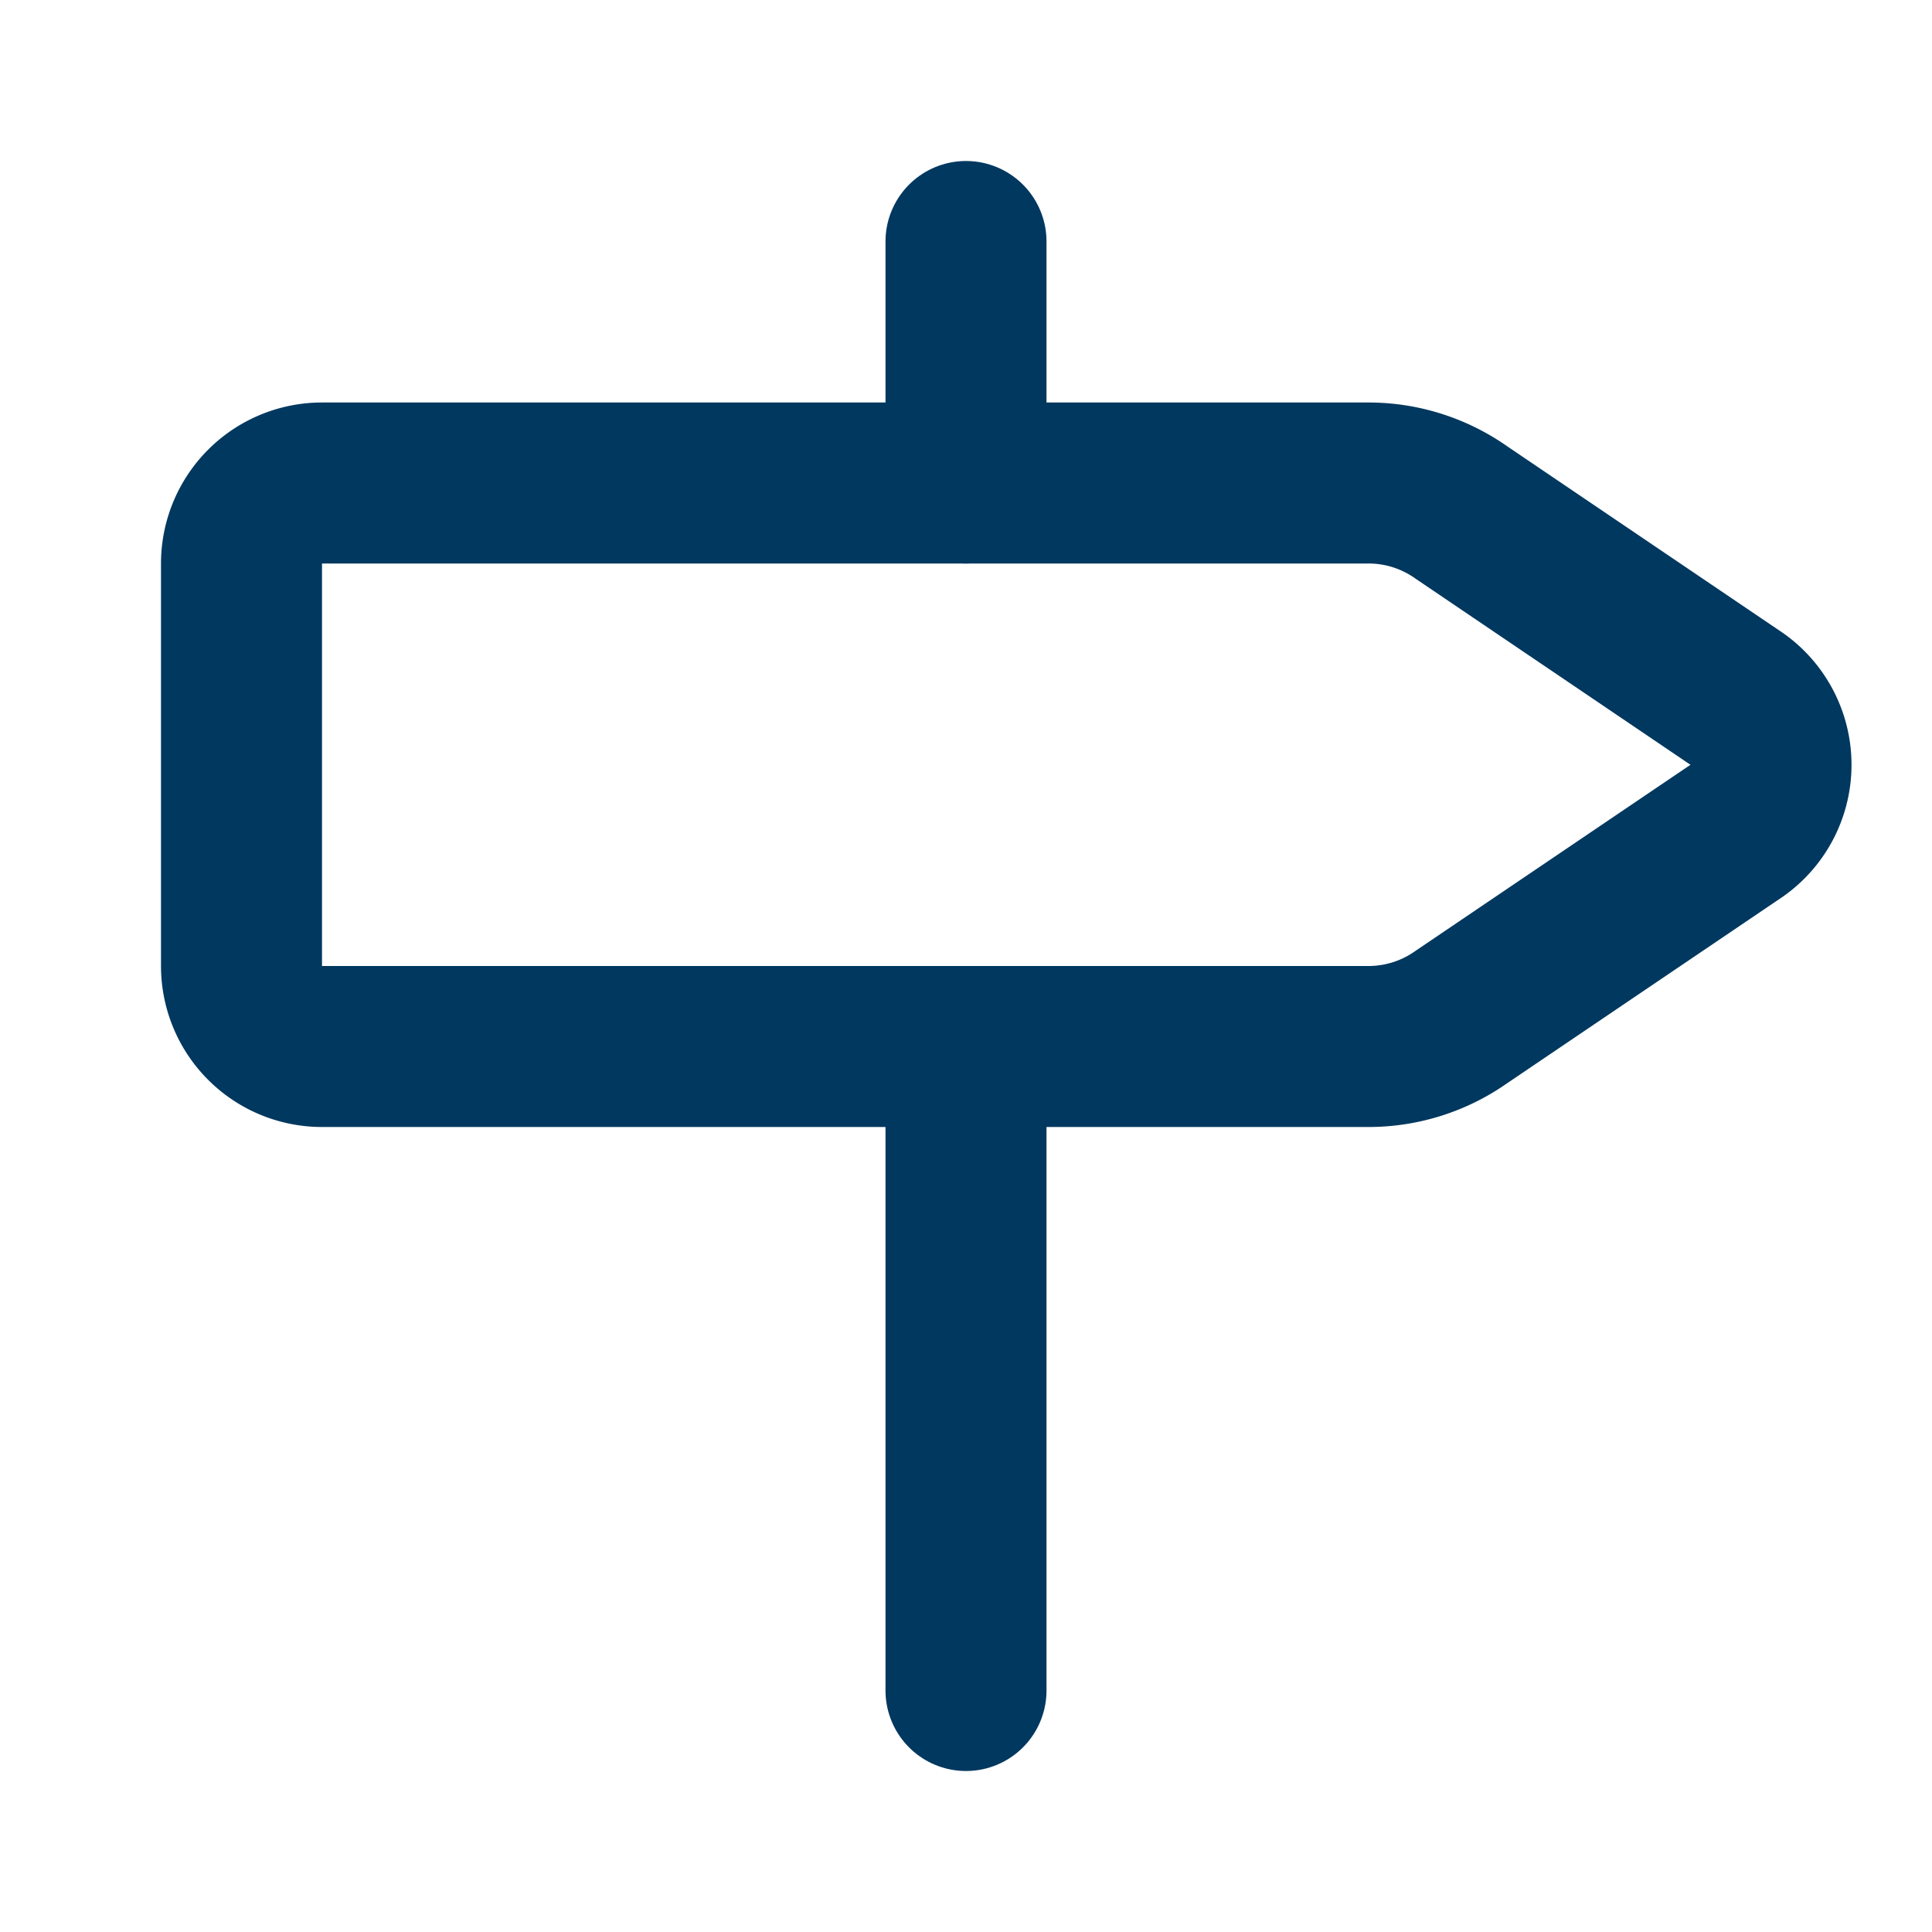
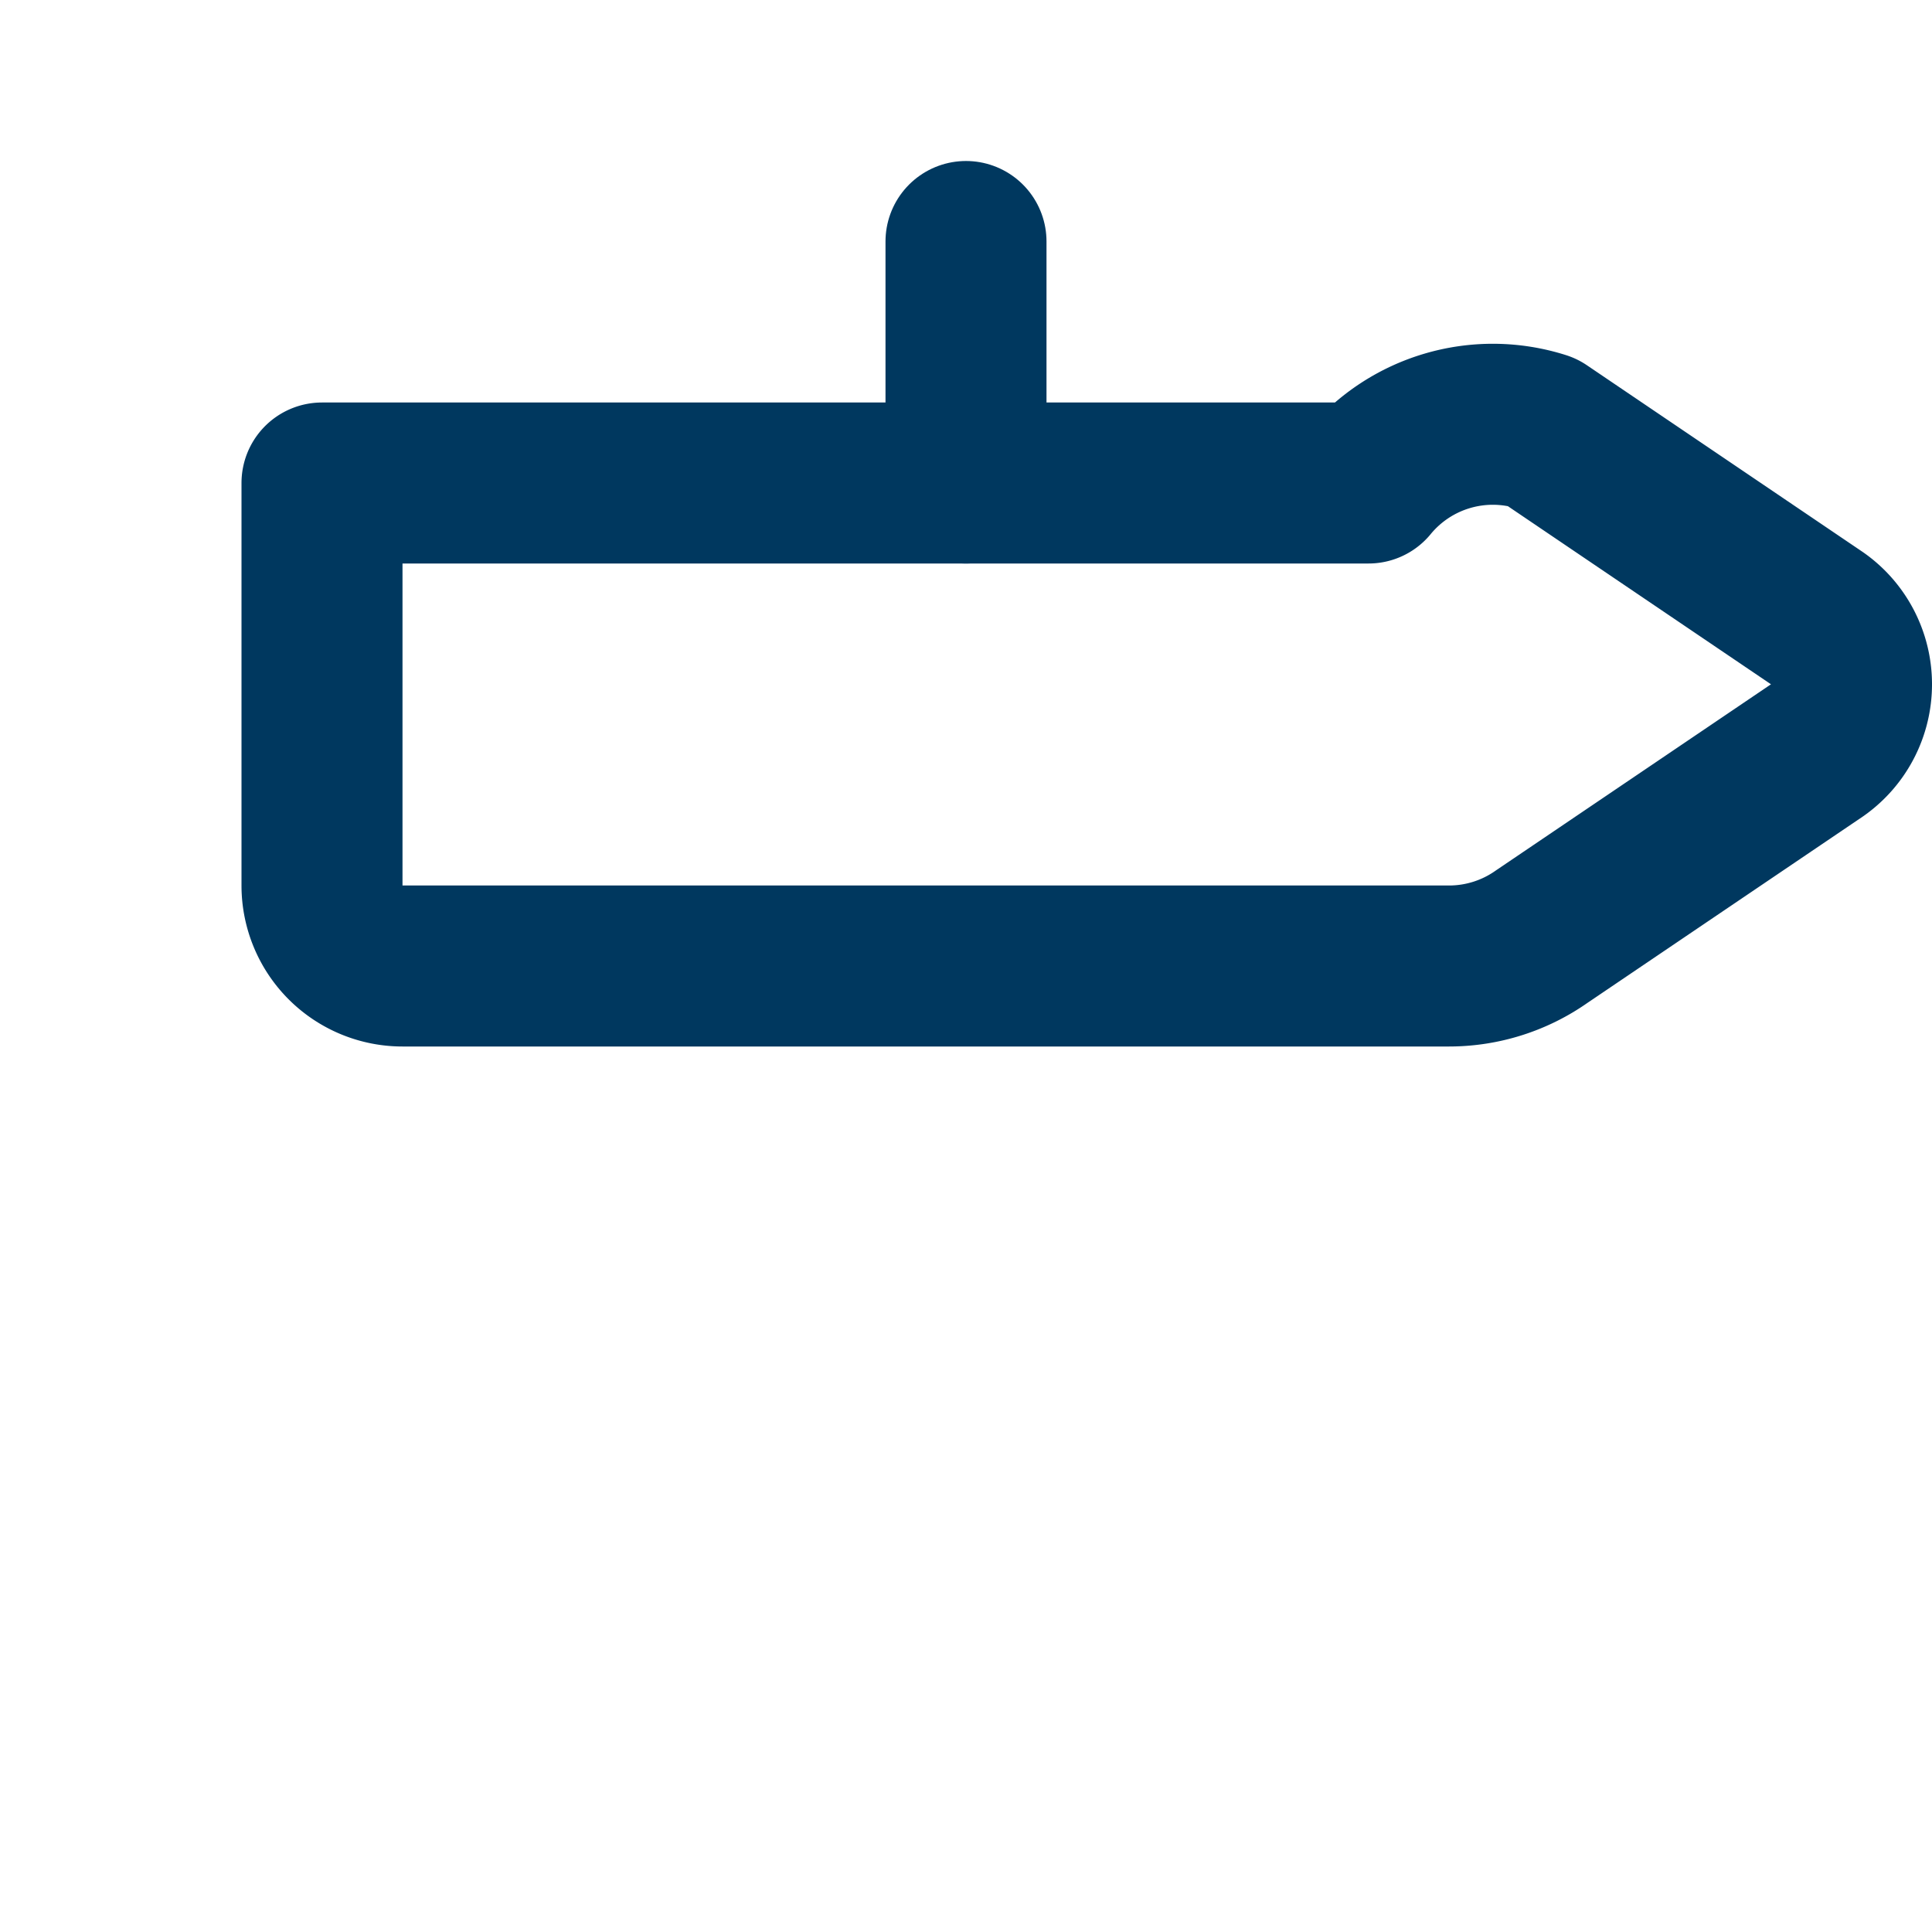
<svg xmlns="http://www.w3.org/2000/svg" width="24" height="24" viewBox="0 0 24 24" fill="none" stroke="#00385f" stroke-width="2" stroke-linecap="round" stroke-linejoin="round" class="lucide lucide-milestone-icon lucide-milestone">
-   <path d="M12 13v8" />
  <path d="M12 3v3" />
-   <path d="M4 6a1 1 0 0 0-1 1v5a1 1 0 0 0 1 1h13a2 2 0 0 0 1.152-.365l3.424-2.317a1 1 0 0 0 0-1.635l-3.424-2.318A2 2 0 0 0 17 6z" />
+   <path d="M4 6v5a1 1 0 0 0 1 1h13a2 2 0 0 0 1.152-.365l3.424-2.317a1 1 0 0 0 0-1.635l-3.424-2.318A2 2 0 0 0 17 6z" />
</svg>